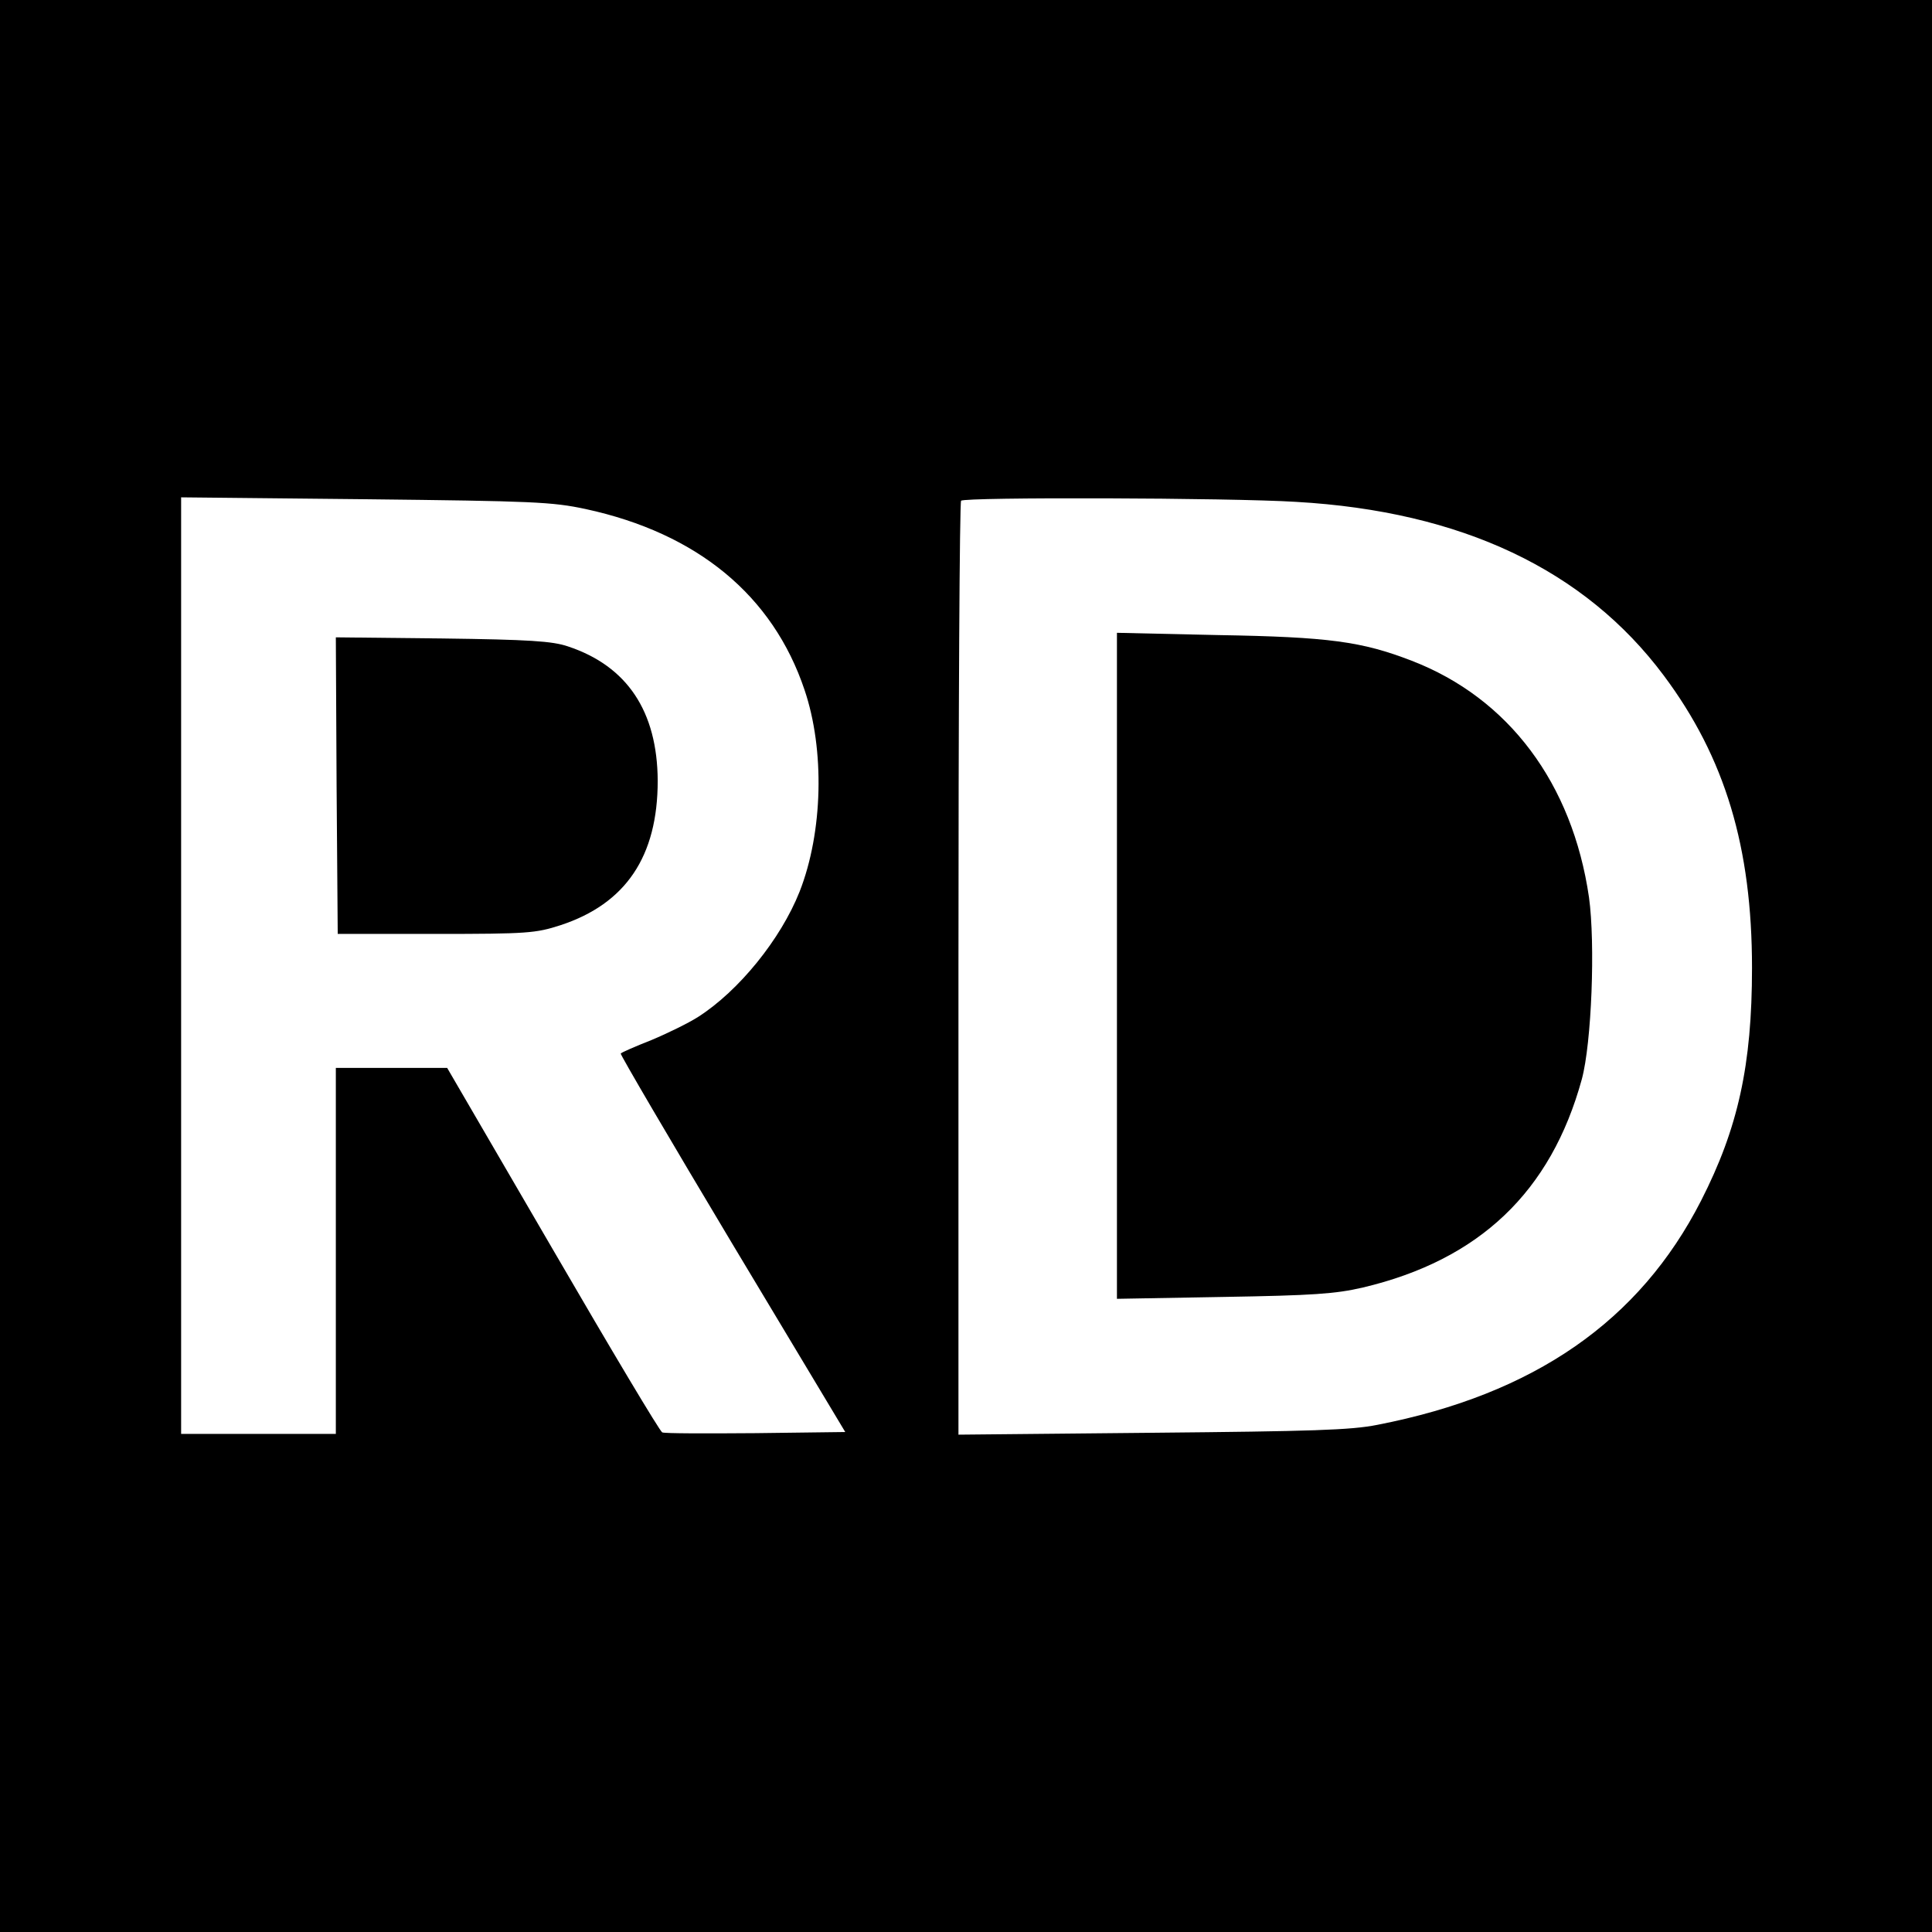
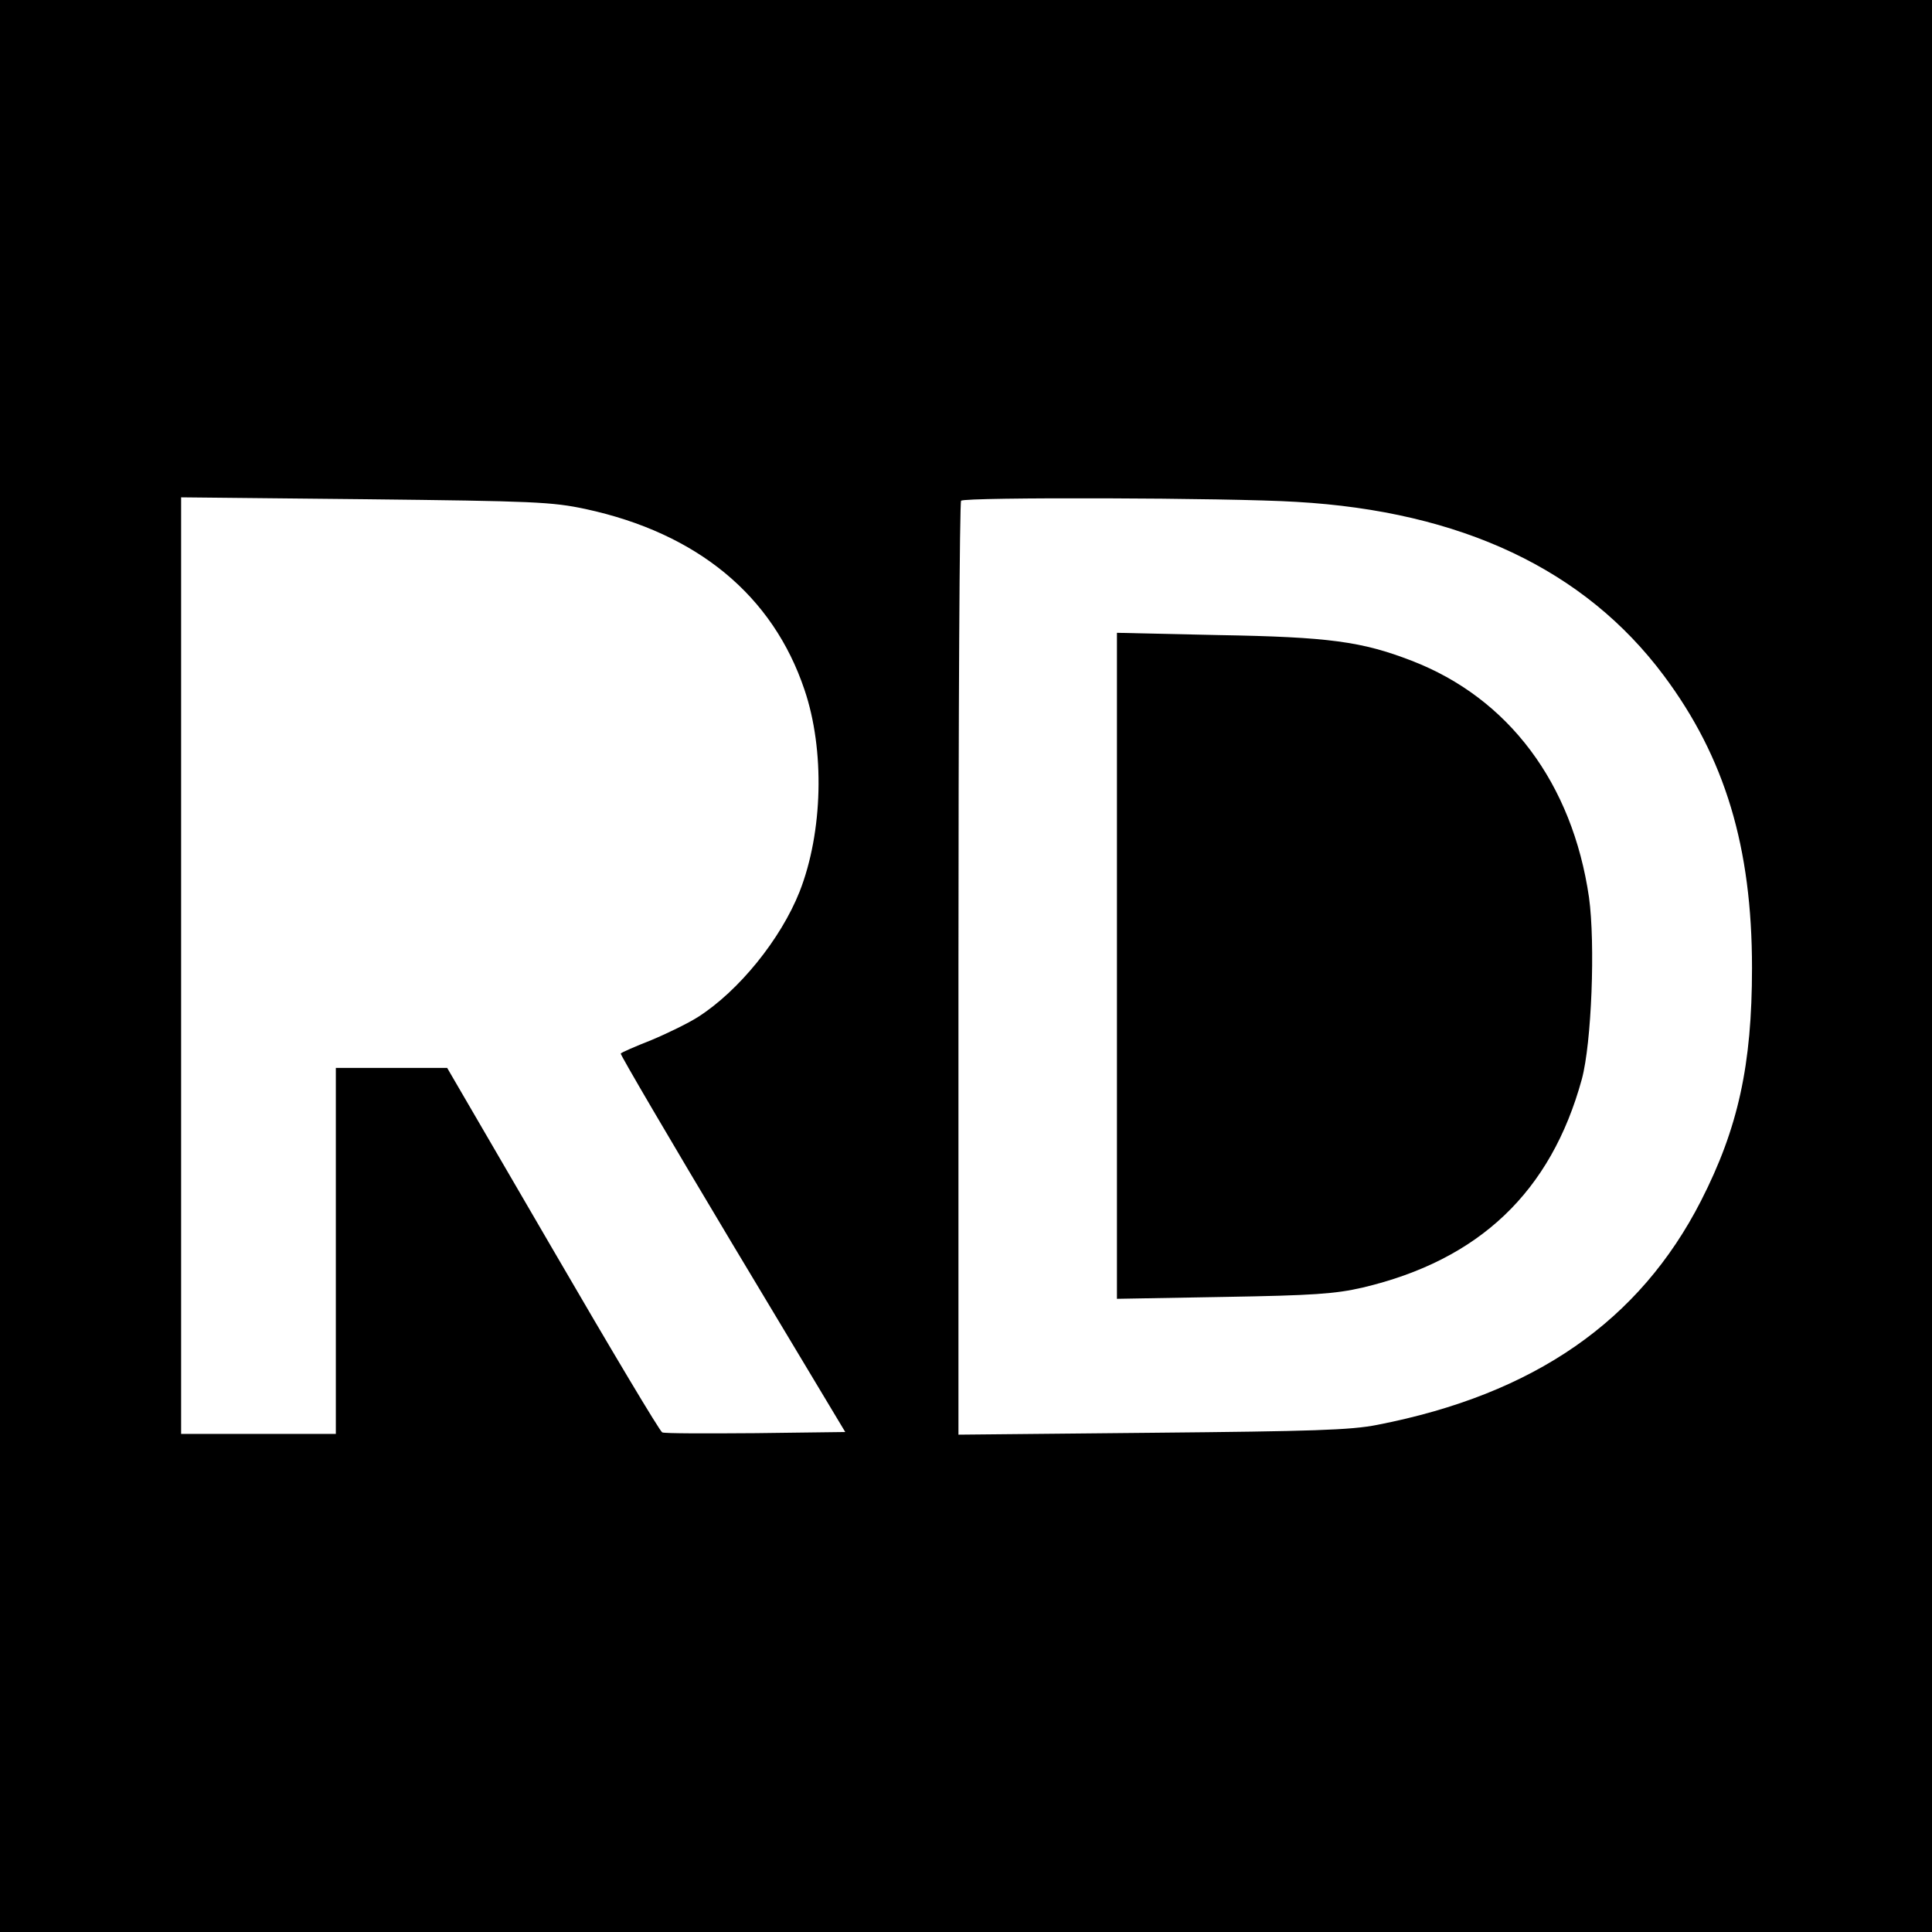
<svg xmlns="http://www.w3.org/2000/svg" version="1.0" width="512pt" height="512pt" viewBox="0 0 512 512" preserveAspectRatio="xMidYMid meet">
  <g transform="translate(0,512) scale(0.1,-0.1)" fill="#000000" stroke="none">
    <path d="M0 2560 l0 -2560 2560 0 2560 0 0 2560 0 2560 -2560 0 -2560 0 0 -2560z m1552 1211 c296 -64 496 -229 580 -479 54 -159 49 -377 -13 -535 -50 -126 -161 -263 -269 -332 -25 -16 -80 -43 -123 -61 -43 -17 -80 -33 -82 -36 -2 -2 131 -229 295 -503 l300 -500 -237 -3 c-131 -1 -242 -1 -248 2 -6 2 -136 220 -290 485 l-280 481 -147 0 -148 0 0 -485 0 -485 -205 0 -205 0 0 1241 0 1241 488 -5 c446 -5 495 -7 584 -26z m1883 19 c438 -25 765 -180 974 -460 163 -218 234 -456 234 -775 0 -258 -37 -425 -135 -617 -163 -319 -442 -513 -858 -594 -70 -14 -173 -17 -597 -21 l-513 -5 0 1235 c0 678 3 1237 7 1240 9 10 713 8 888 -3z" />
-     <path d="M892 3038 l3 -393 260 0 c243 0 265 2 330 23 174 57 258 183 258 383 -1 184 -81 304 -238 356 -41 14 -103 18 -333 21 l-282 3 2 -393z" />
    <path d="M2960 2560 l0 -882 283 5 c237 4 296 8 369 25 308 73 498 253 580 552 26 96 36 359 19 482 -44 302 -213 528 -470 627 -132 51 -219 63 -513 68 l-268 6 0 -883z" />
  </g>
</svg>